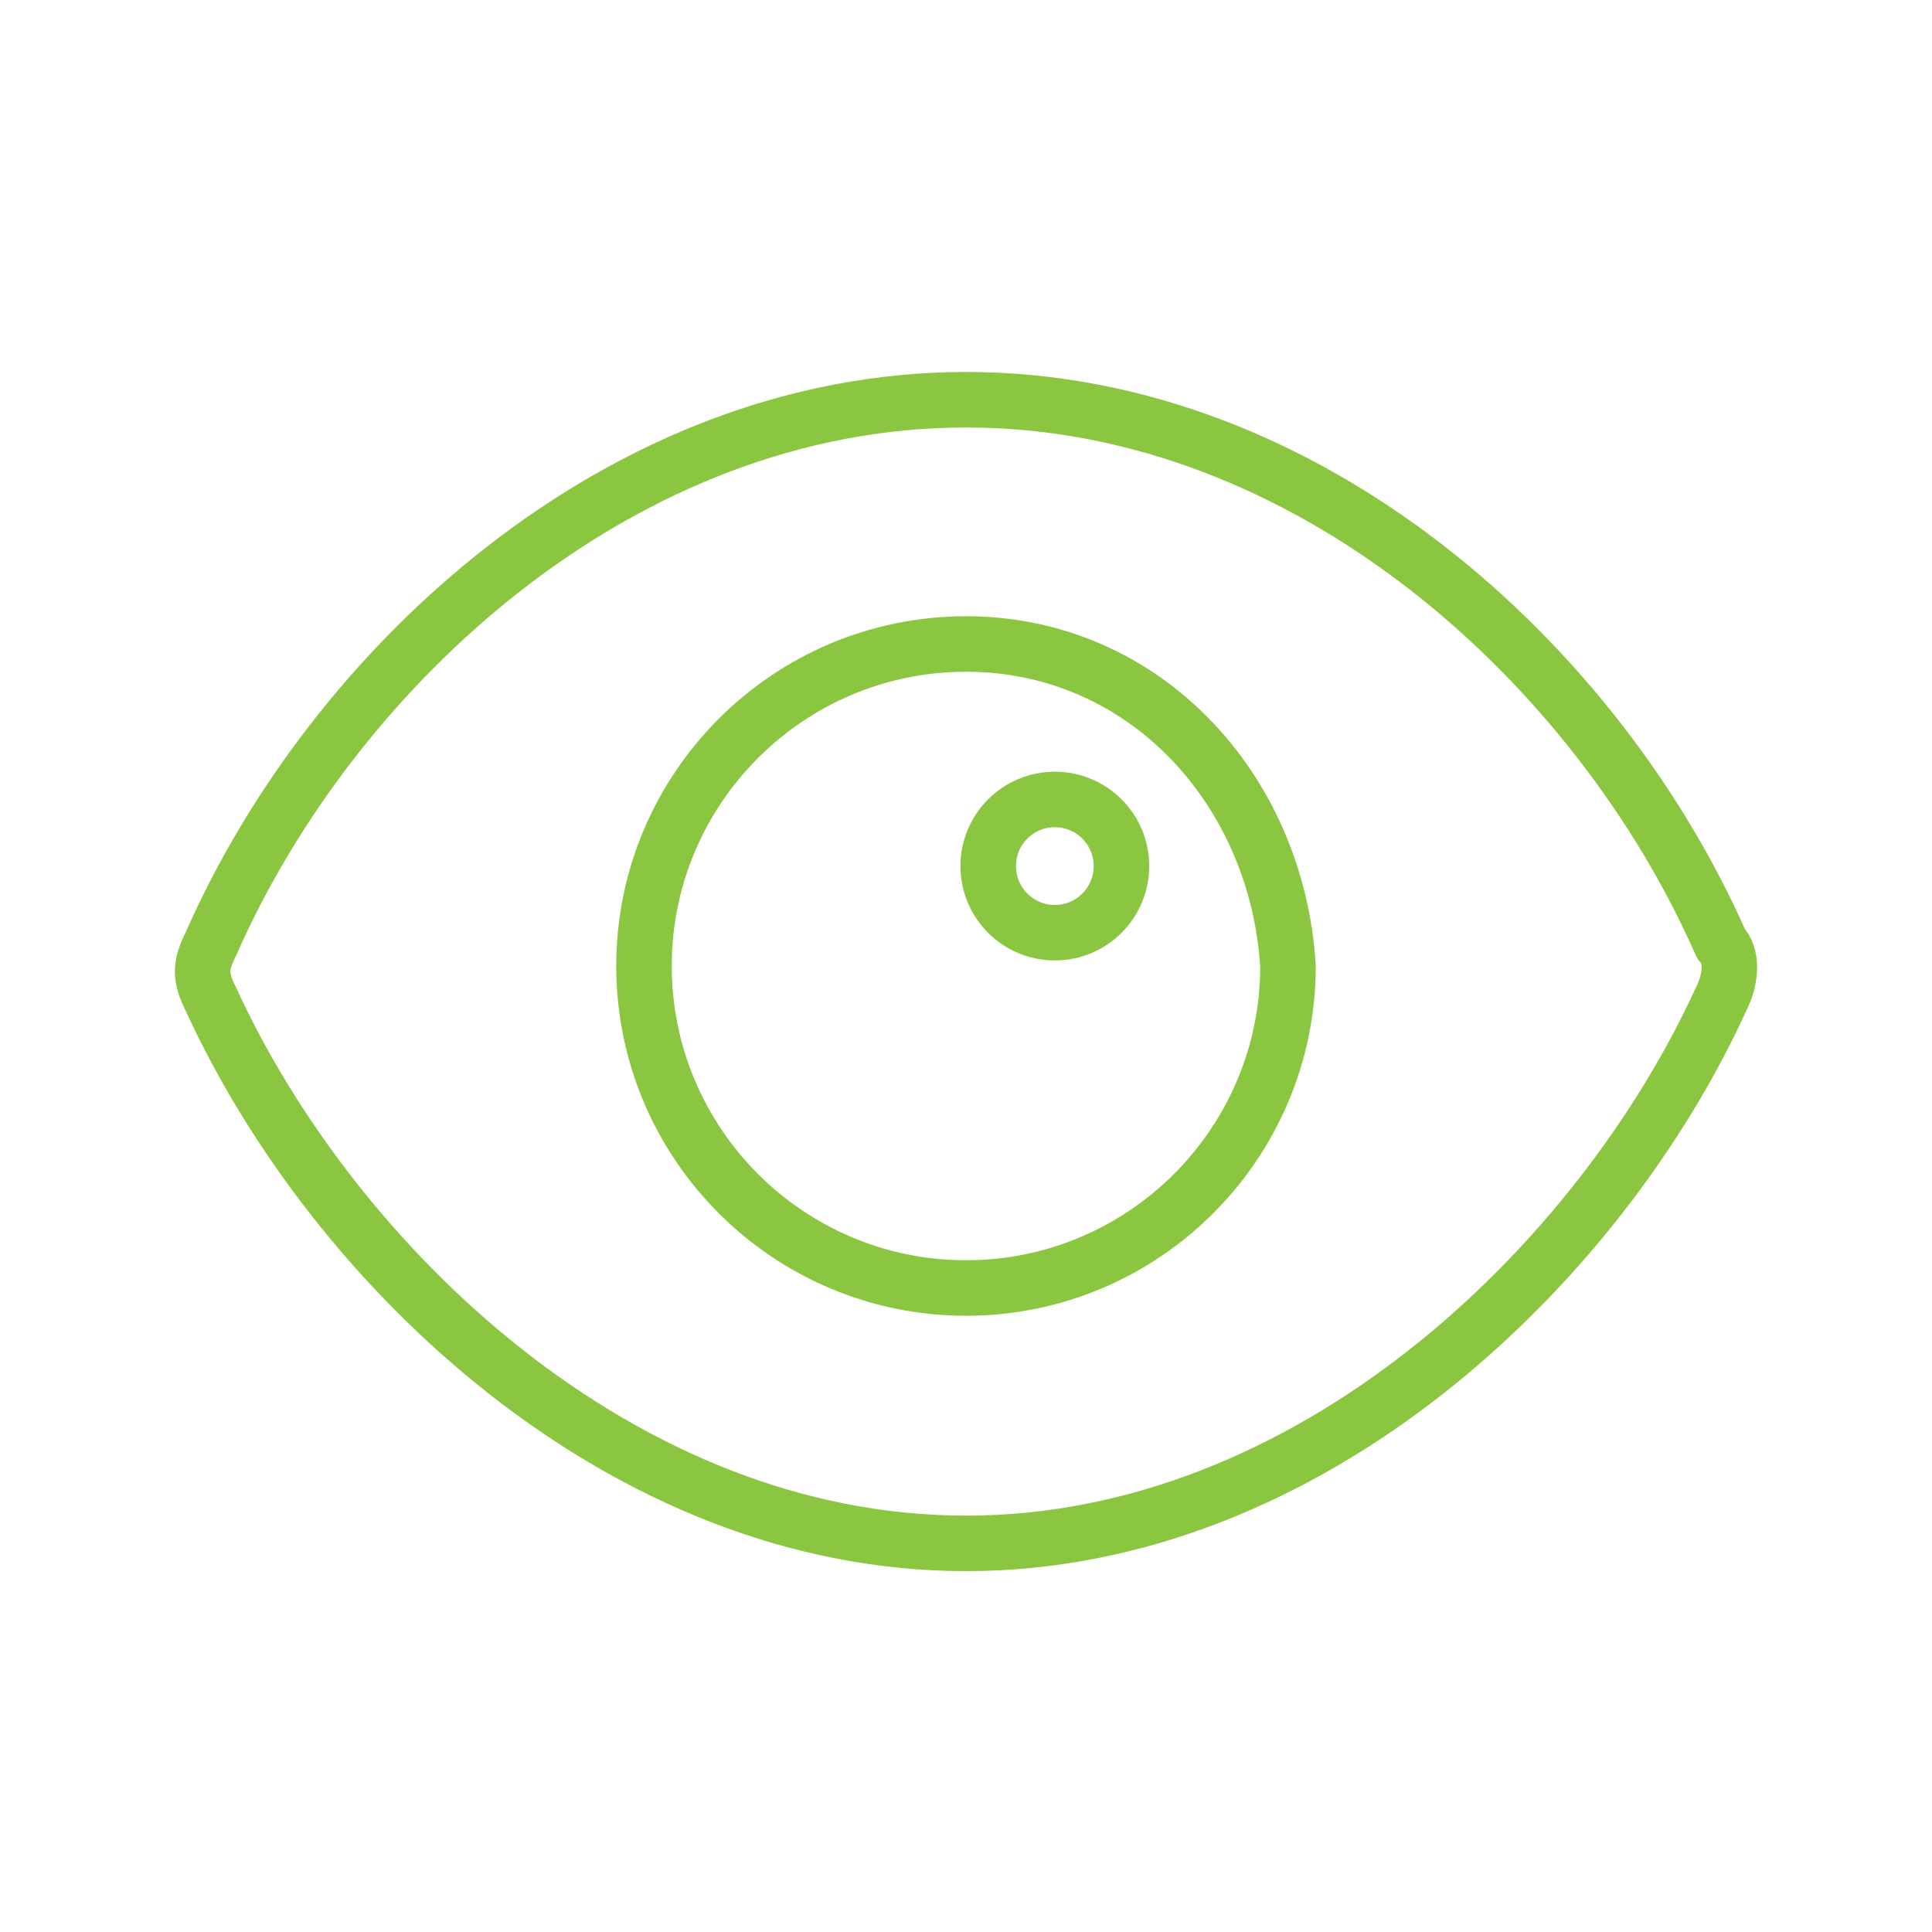
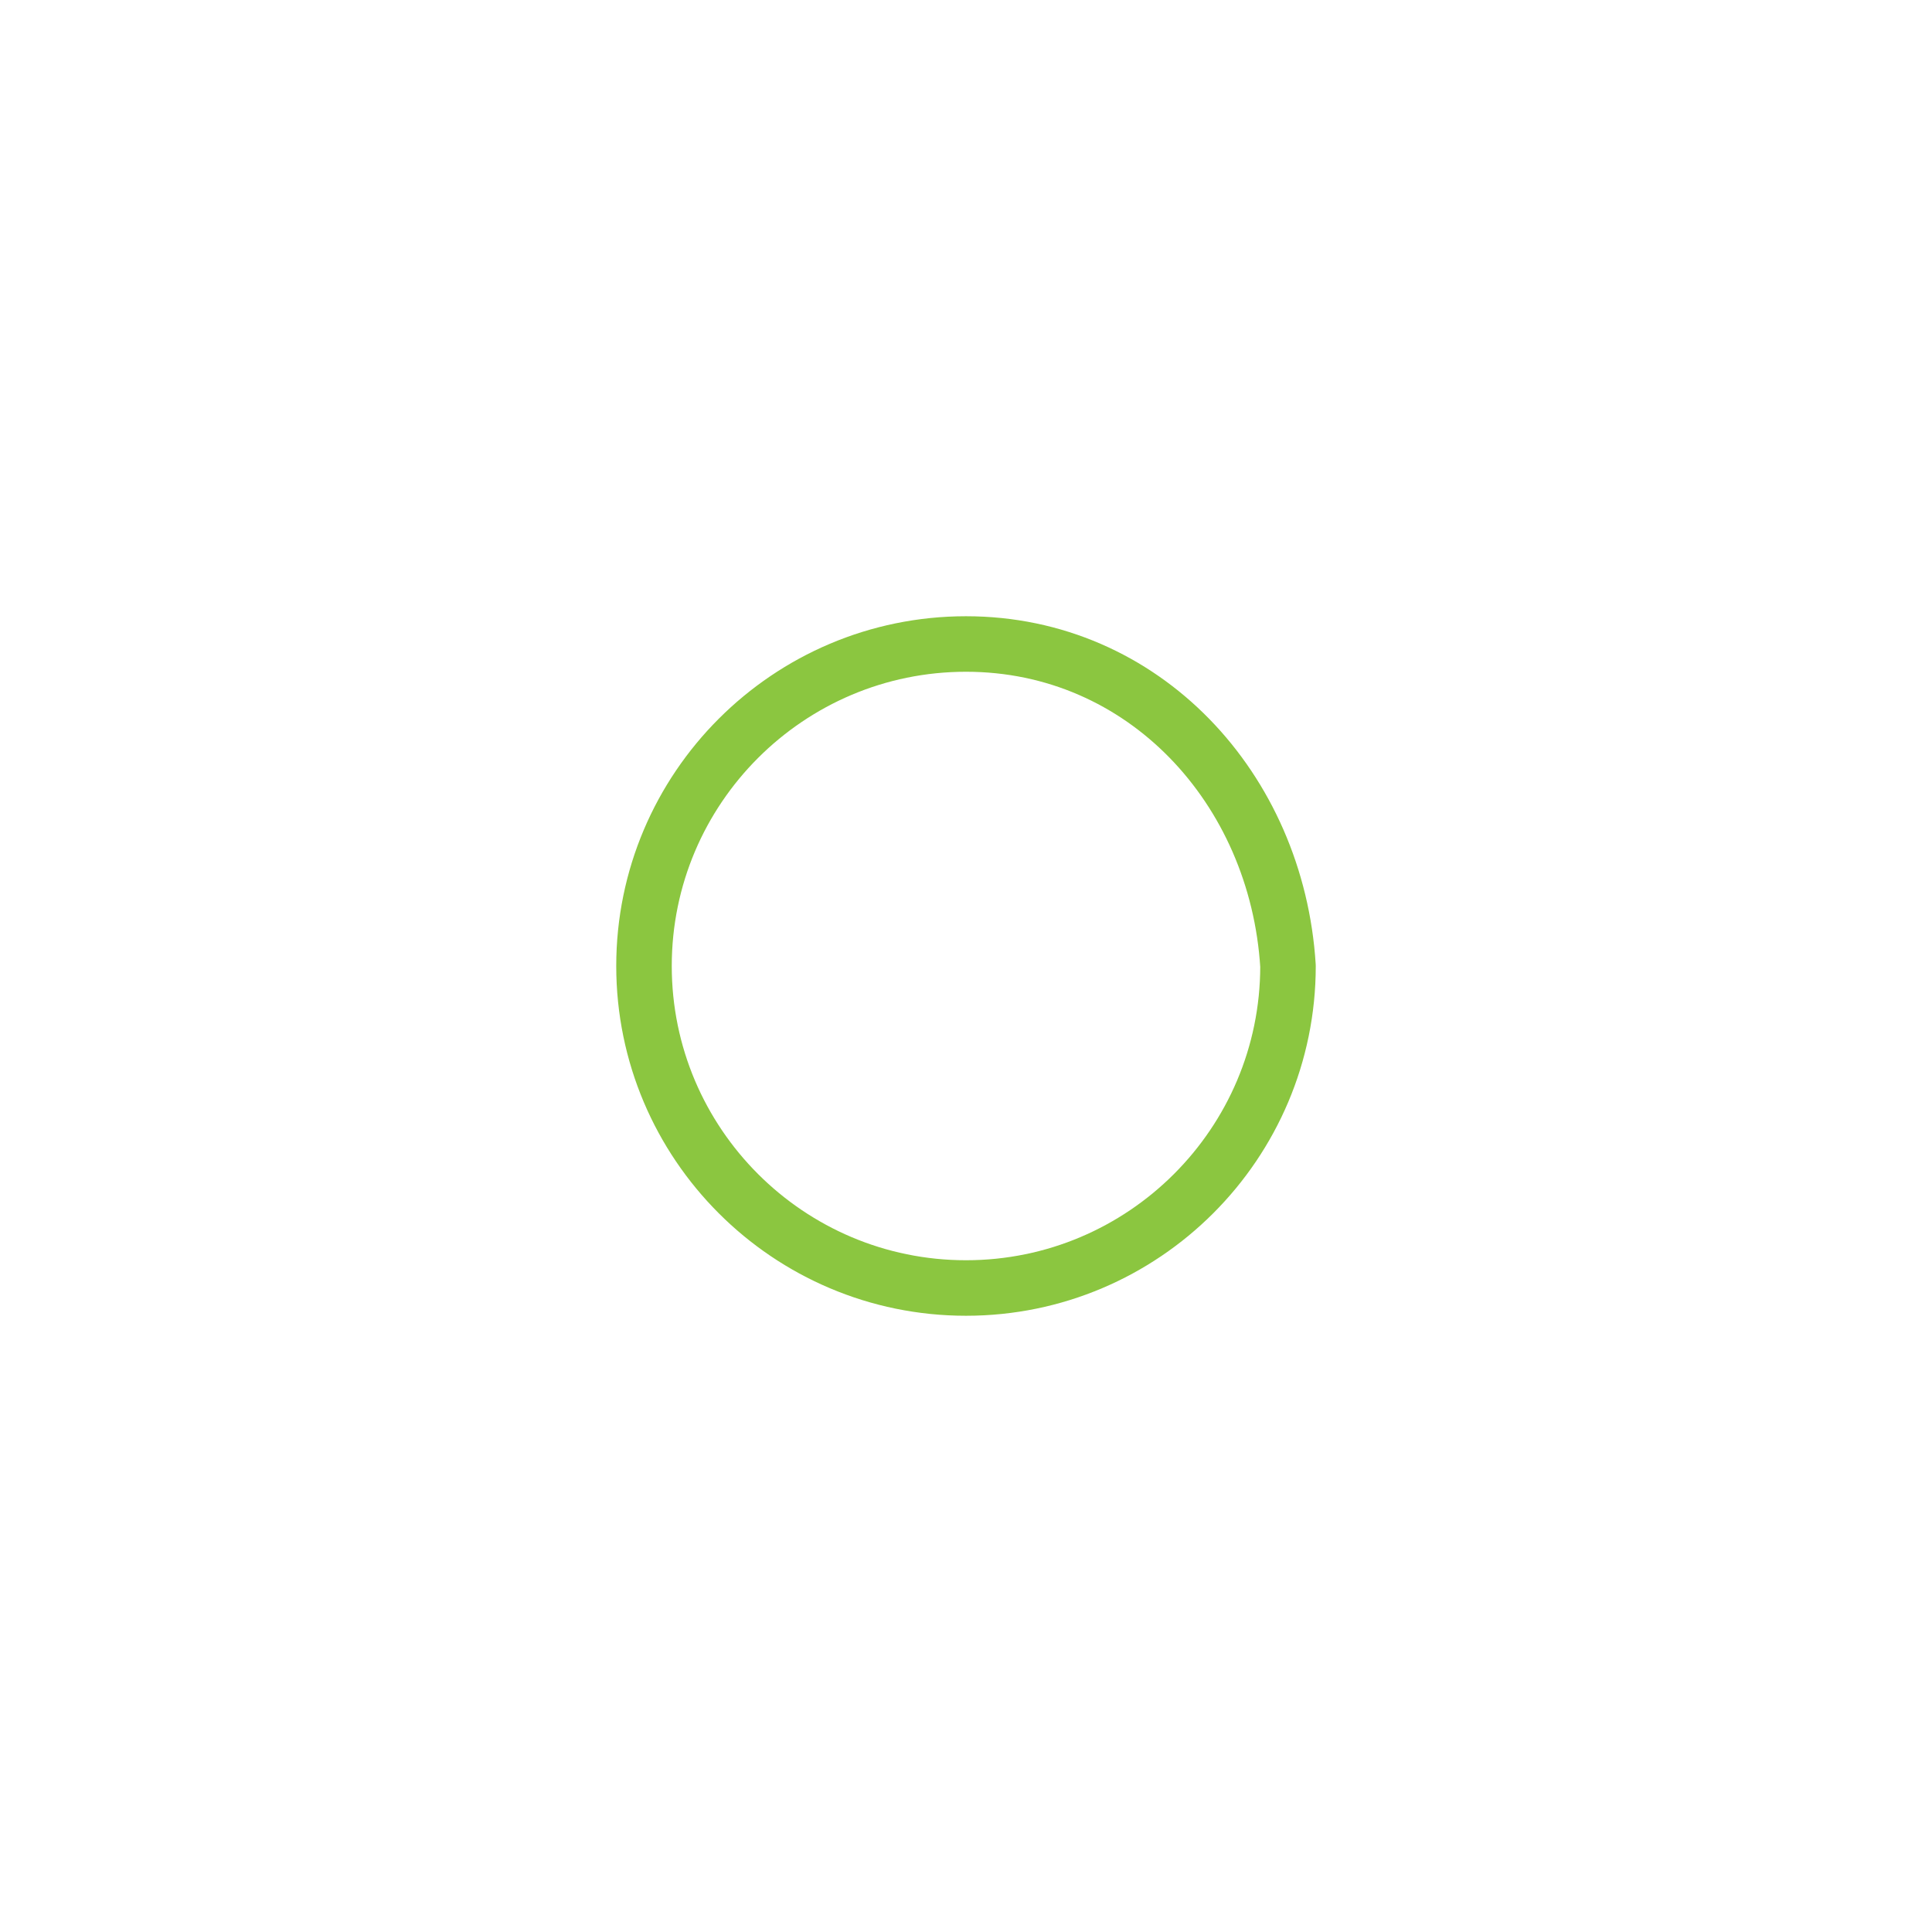
<svg xmlns="http://www.w3.org/2000/svg" version="1.1" id="Ebene_1" x="0px" y="0px" viewBox="0 0 17.4 17.4" style="enable-background:new 0 0 17.4 17.4;" xml:space="preserve">
  <style type="text/css">
	.st0{fill:none;}
	.st1{fill:none;stroke:#8BC640;stroke-width:0.5;stroke-linecap:round;stroke-linejoin:round;stroke-miterlimit:10;}
</style>
  <rect class="st0" width="17.4" height="17.4" />
  <g>
    <g id="_32._Veiw">
-       <path class="st1" d="M15.5,8.5C14.4,6,11.8,3.6,8.7,3.6S3,6,1.9,8.5c-0.1,0.2-0.1,0.3,0,0.5c1.1,2.4,3.7,4.9,6.8,4.9    s5.7-2.5,6.8-4.9C15.6,8.8,15.6,8.6,15.5,8.5z" />
      <path class="st1" d="M8.7,5.8c-1.6,0-2.9,1.3-2.9,2.9s1.3,2.9,2.9,2.9s2.9-1.3,2.9-2.9C11.5,7.1,10.3,5.8,8.7,5.8z" />
    </g>
-     <circle class="st1" cx="9.5" cy="7.8" r="0.6" />
  </g>
</svg>